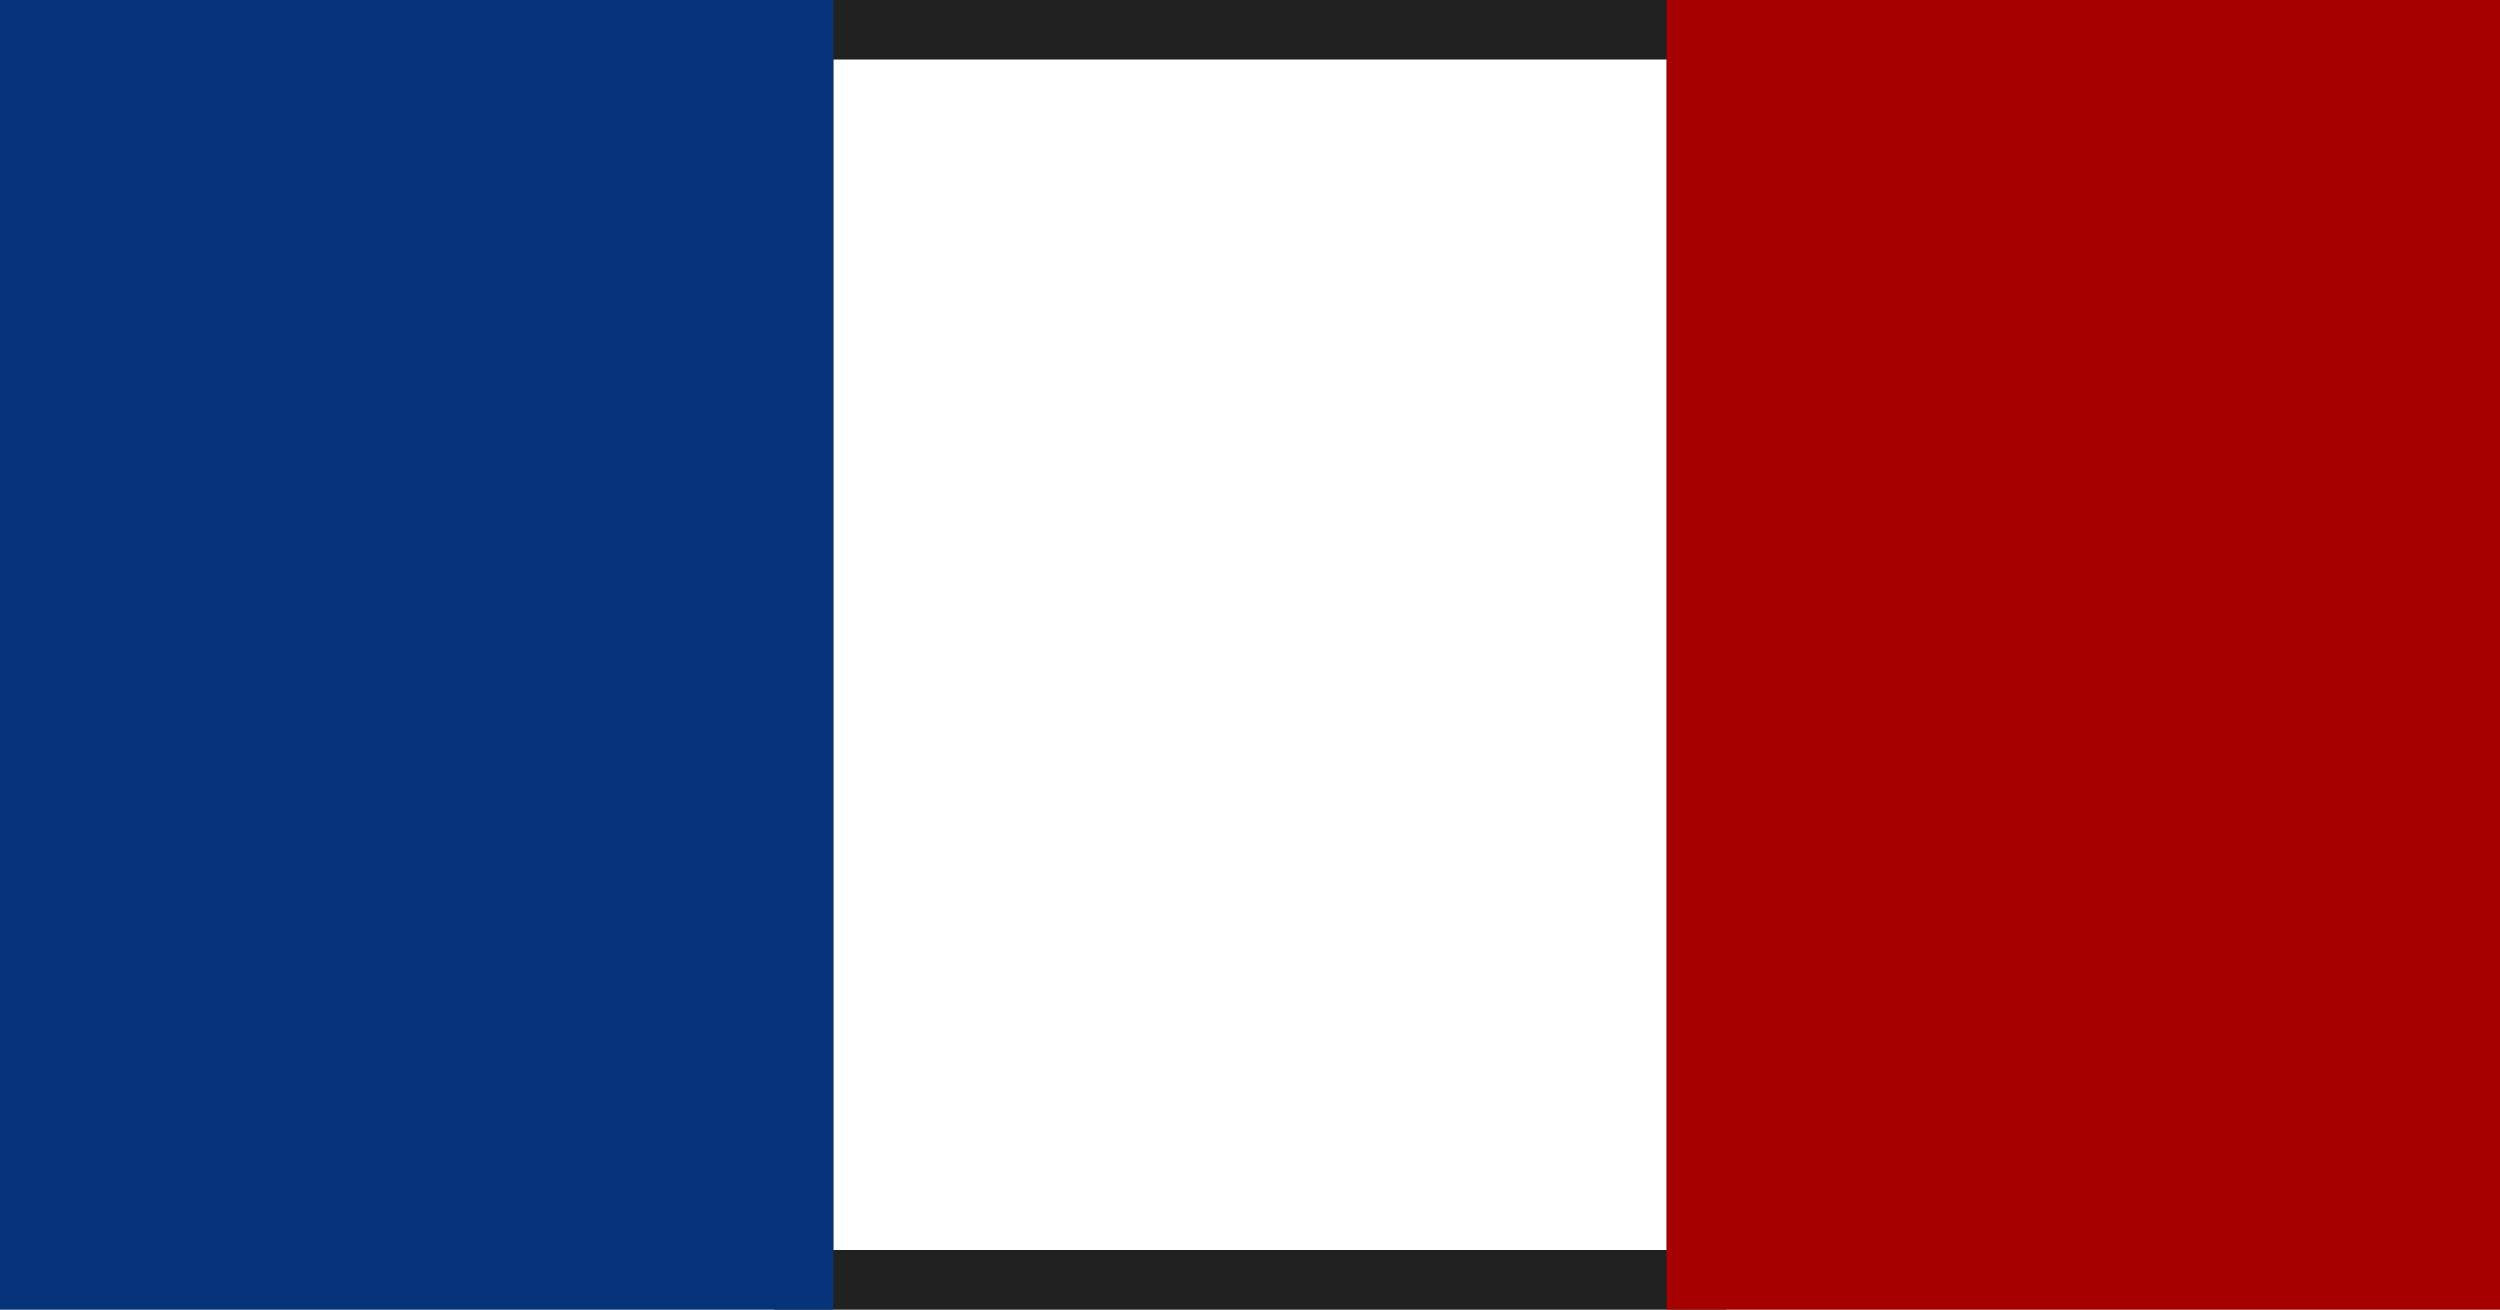
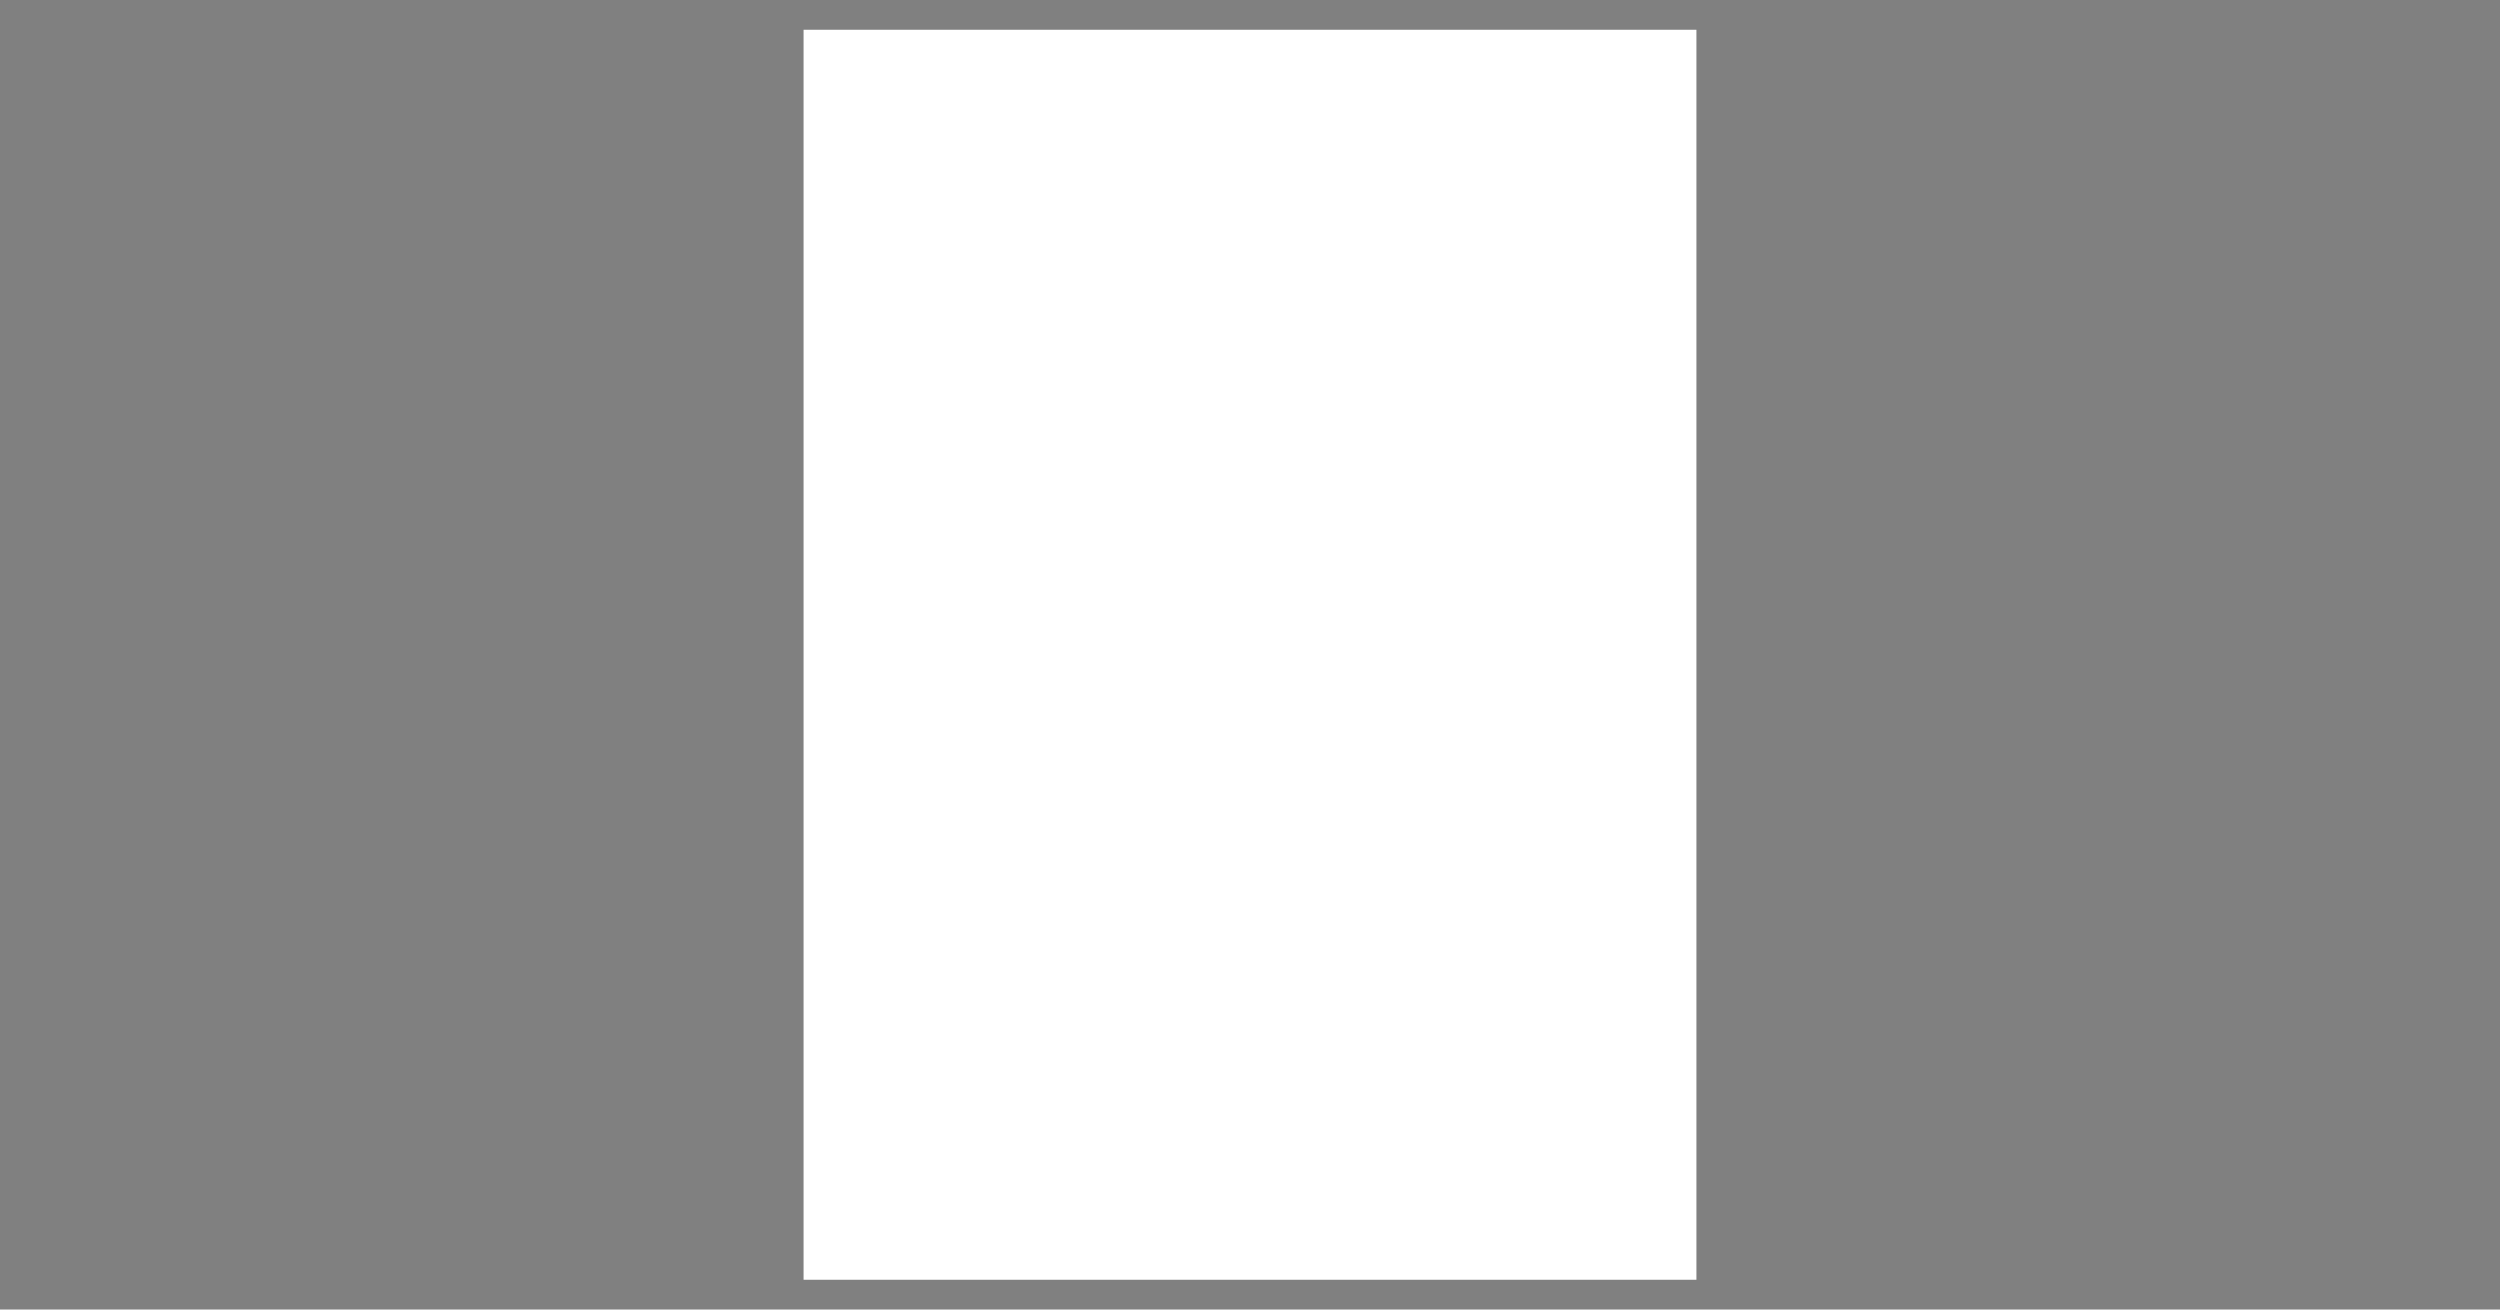
<svg xmlns="http://www.w3.org/2000/svg" width="42" height="22" viewBox="0 0 42 22" fill="none">
  <rect x="0" y="0" width="42" height="22" fill="#808080" stroke="none" />
  <rect x="13.5" y="0.5" width="15" height="21" fill="white" />
-   <rect x="13.5" y="0.5" width="15" height="21" stroke="#212121" />
-   <rect width="14" height="22" fill="#05347A" />
-   <rect width="14" height="22" transform="translate(28)" fill="#A70000" />
</svg>